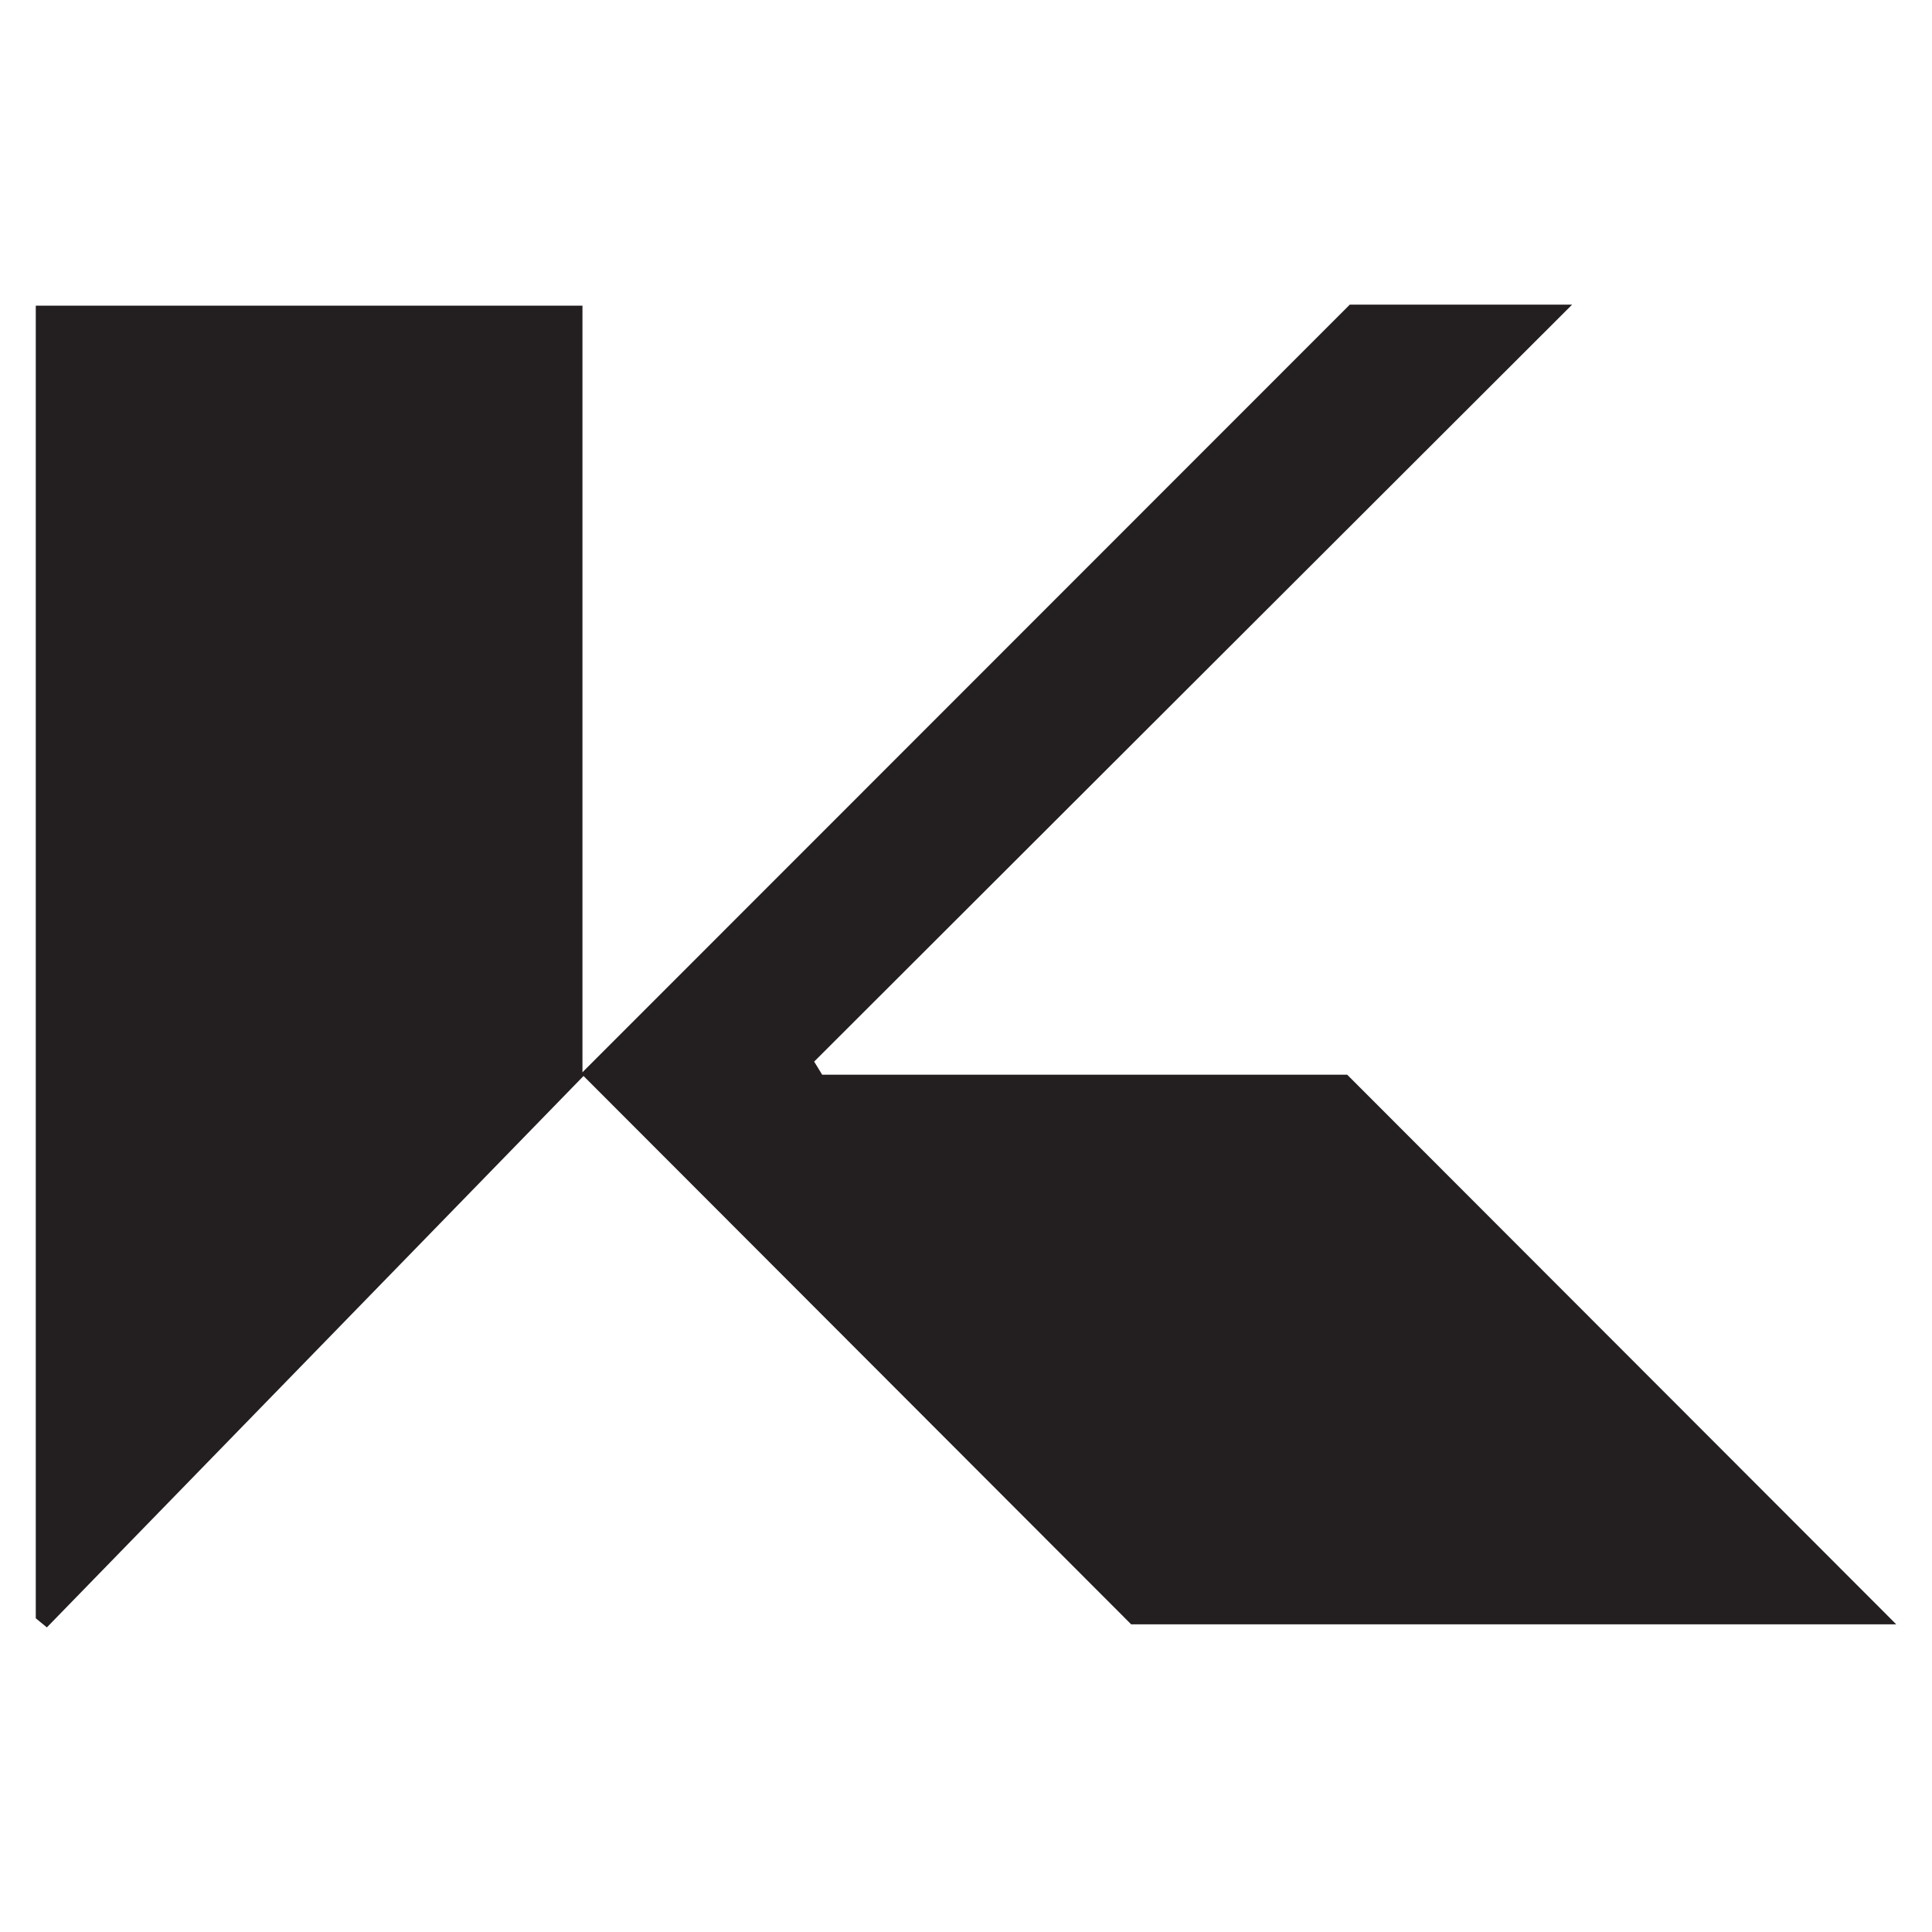
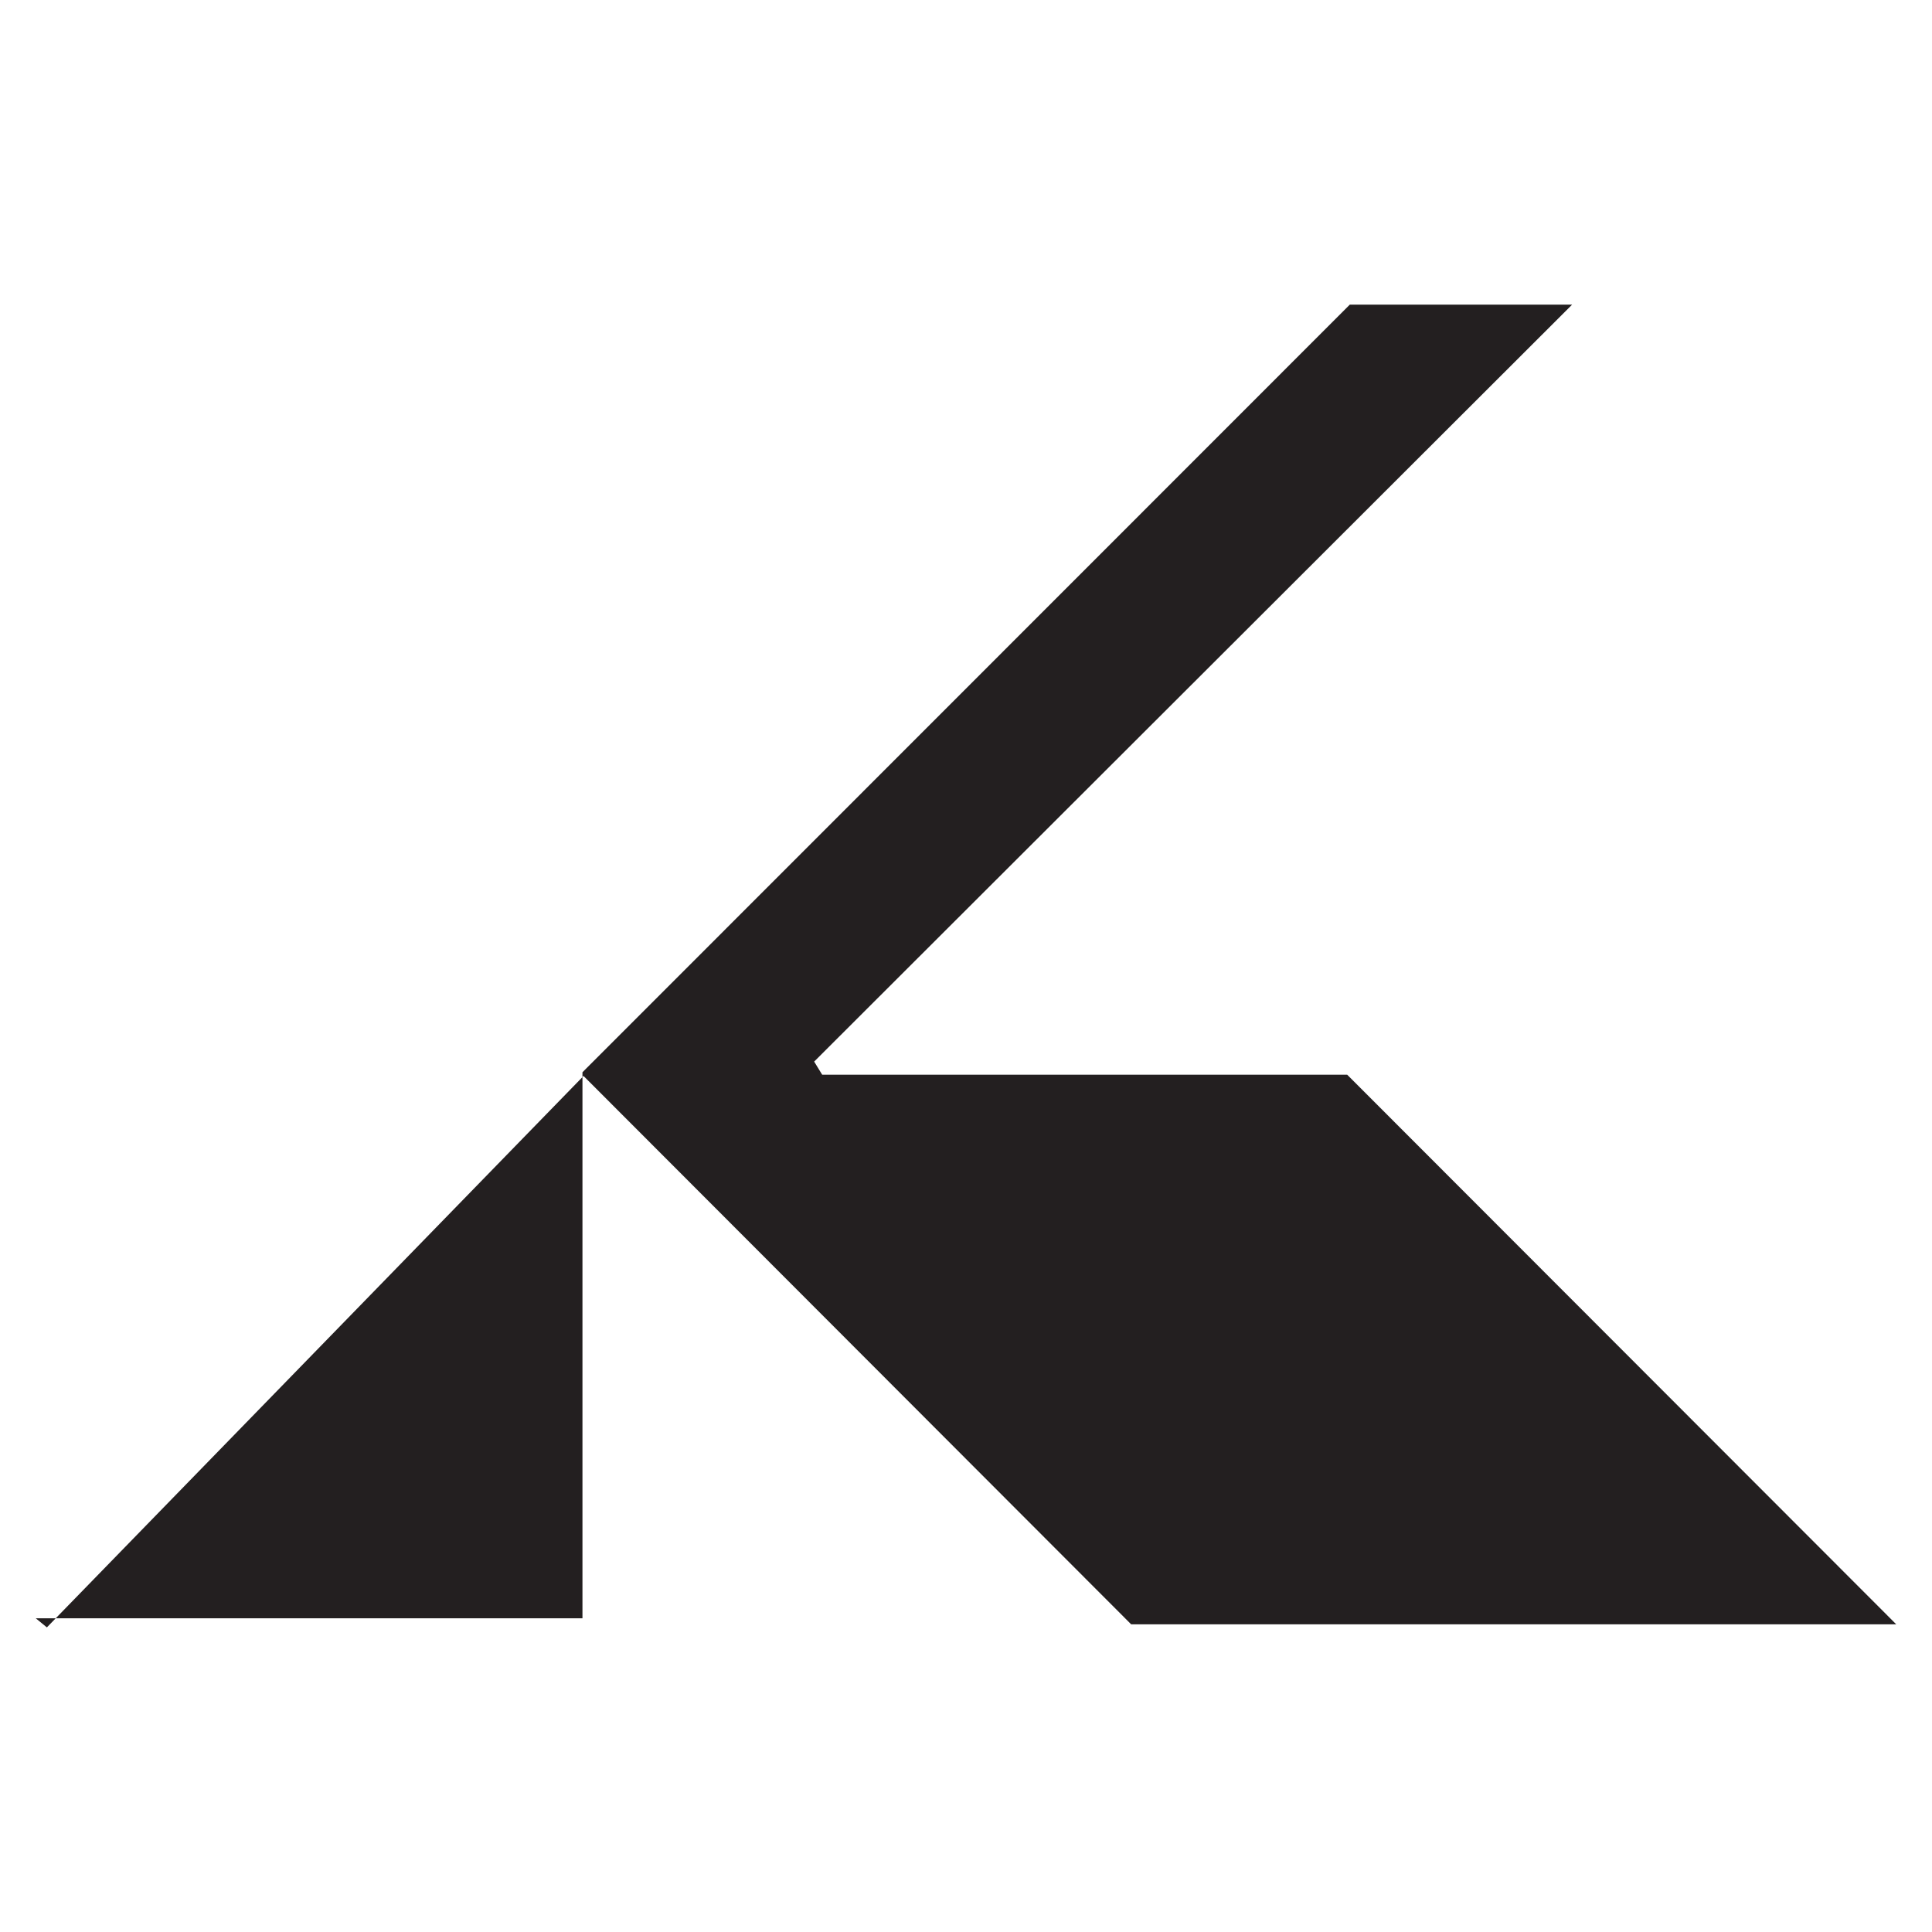
<svg xmlns="http://www.w3.org/2000/svg" id="Layer_1" data-name="Layer 1" viewBox="0 0 270 270">
  <defs>
    <style>.cls-1{fill:#231f20;}</style>
  </defs>
-   <path class="cls-1" d="M81.4,149.85,188.64,42.57h31.07L113.78,148.36l1.12,1.83h73.37L265,227H158.08L81.55,150.37l-75,77.06L5,226.16V42.72H81.4Z" />
+   <path class="cls-1" d="M81.4,149.85,188.64,42.57h31.07L113.78,148.36l1.12,1.83h73.37L265,227H158.08L81.55,150.37l-75,77.06L5,226.16H81.4Z" />
</svg>